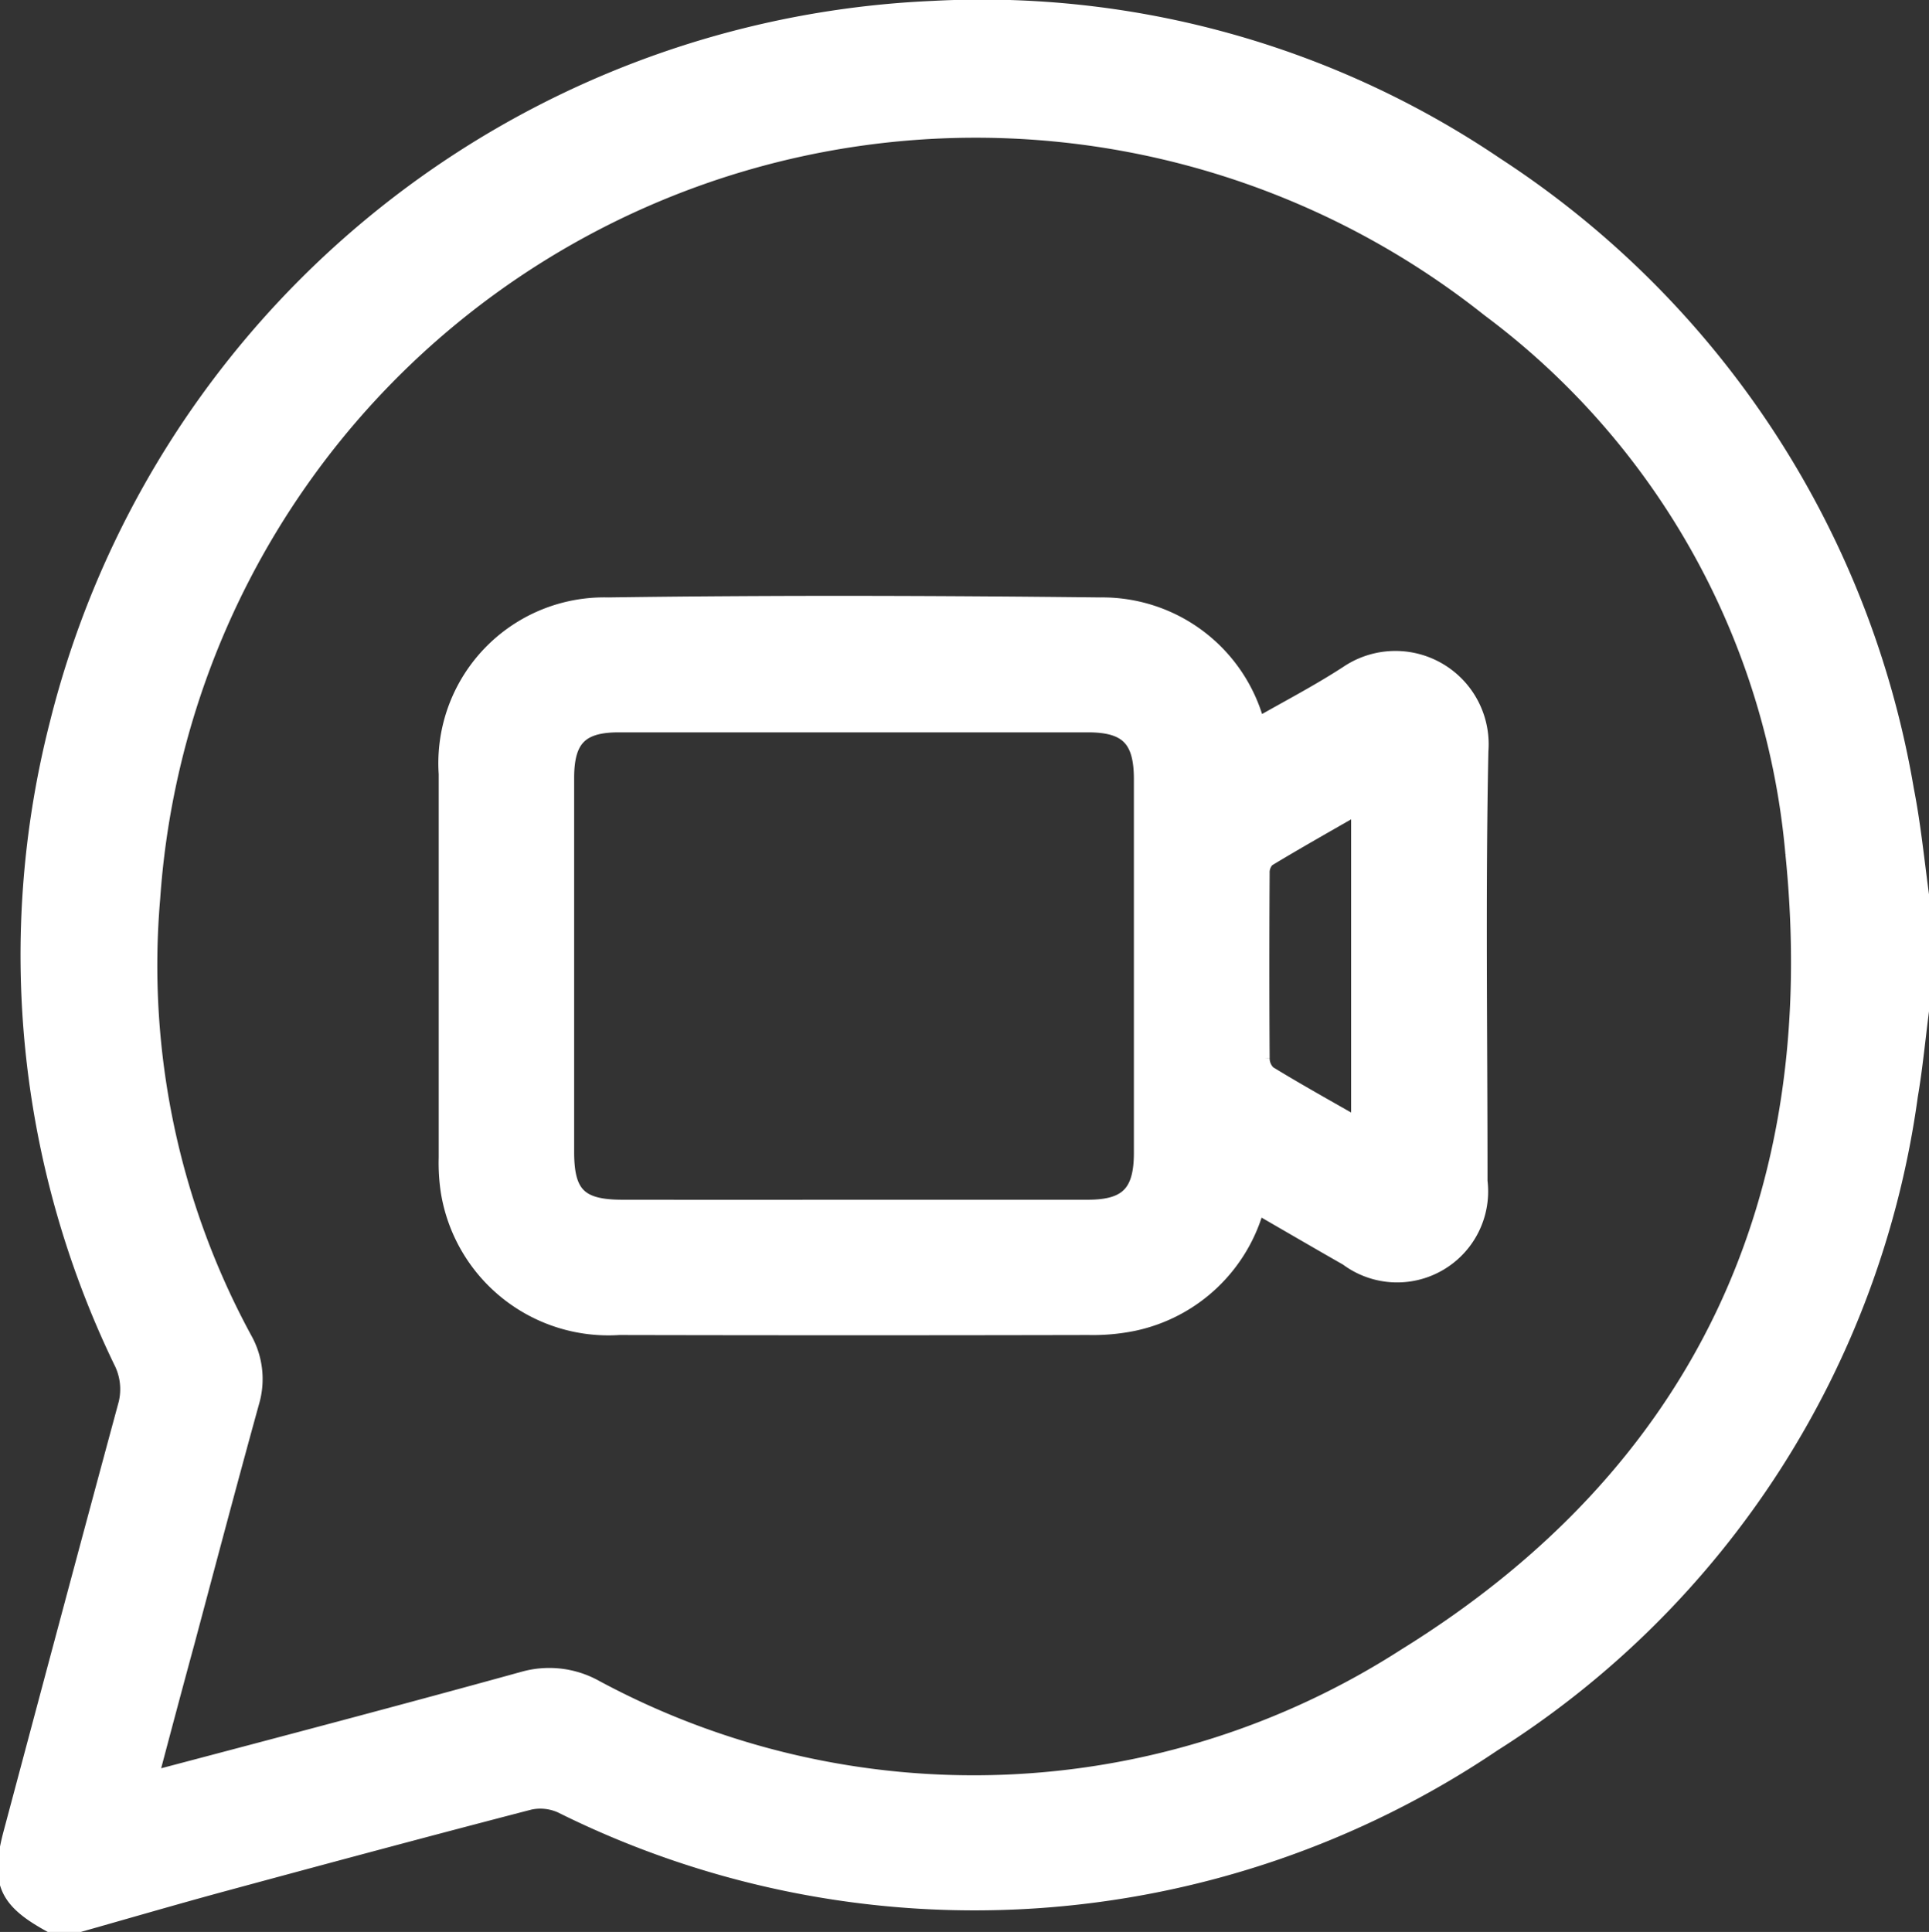
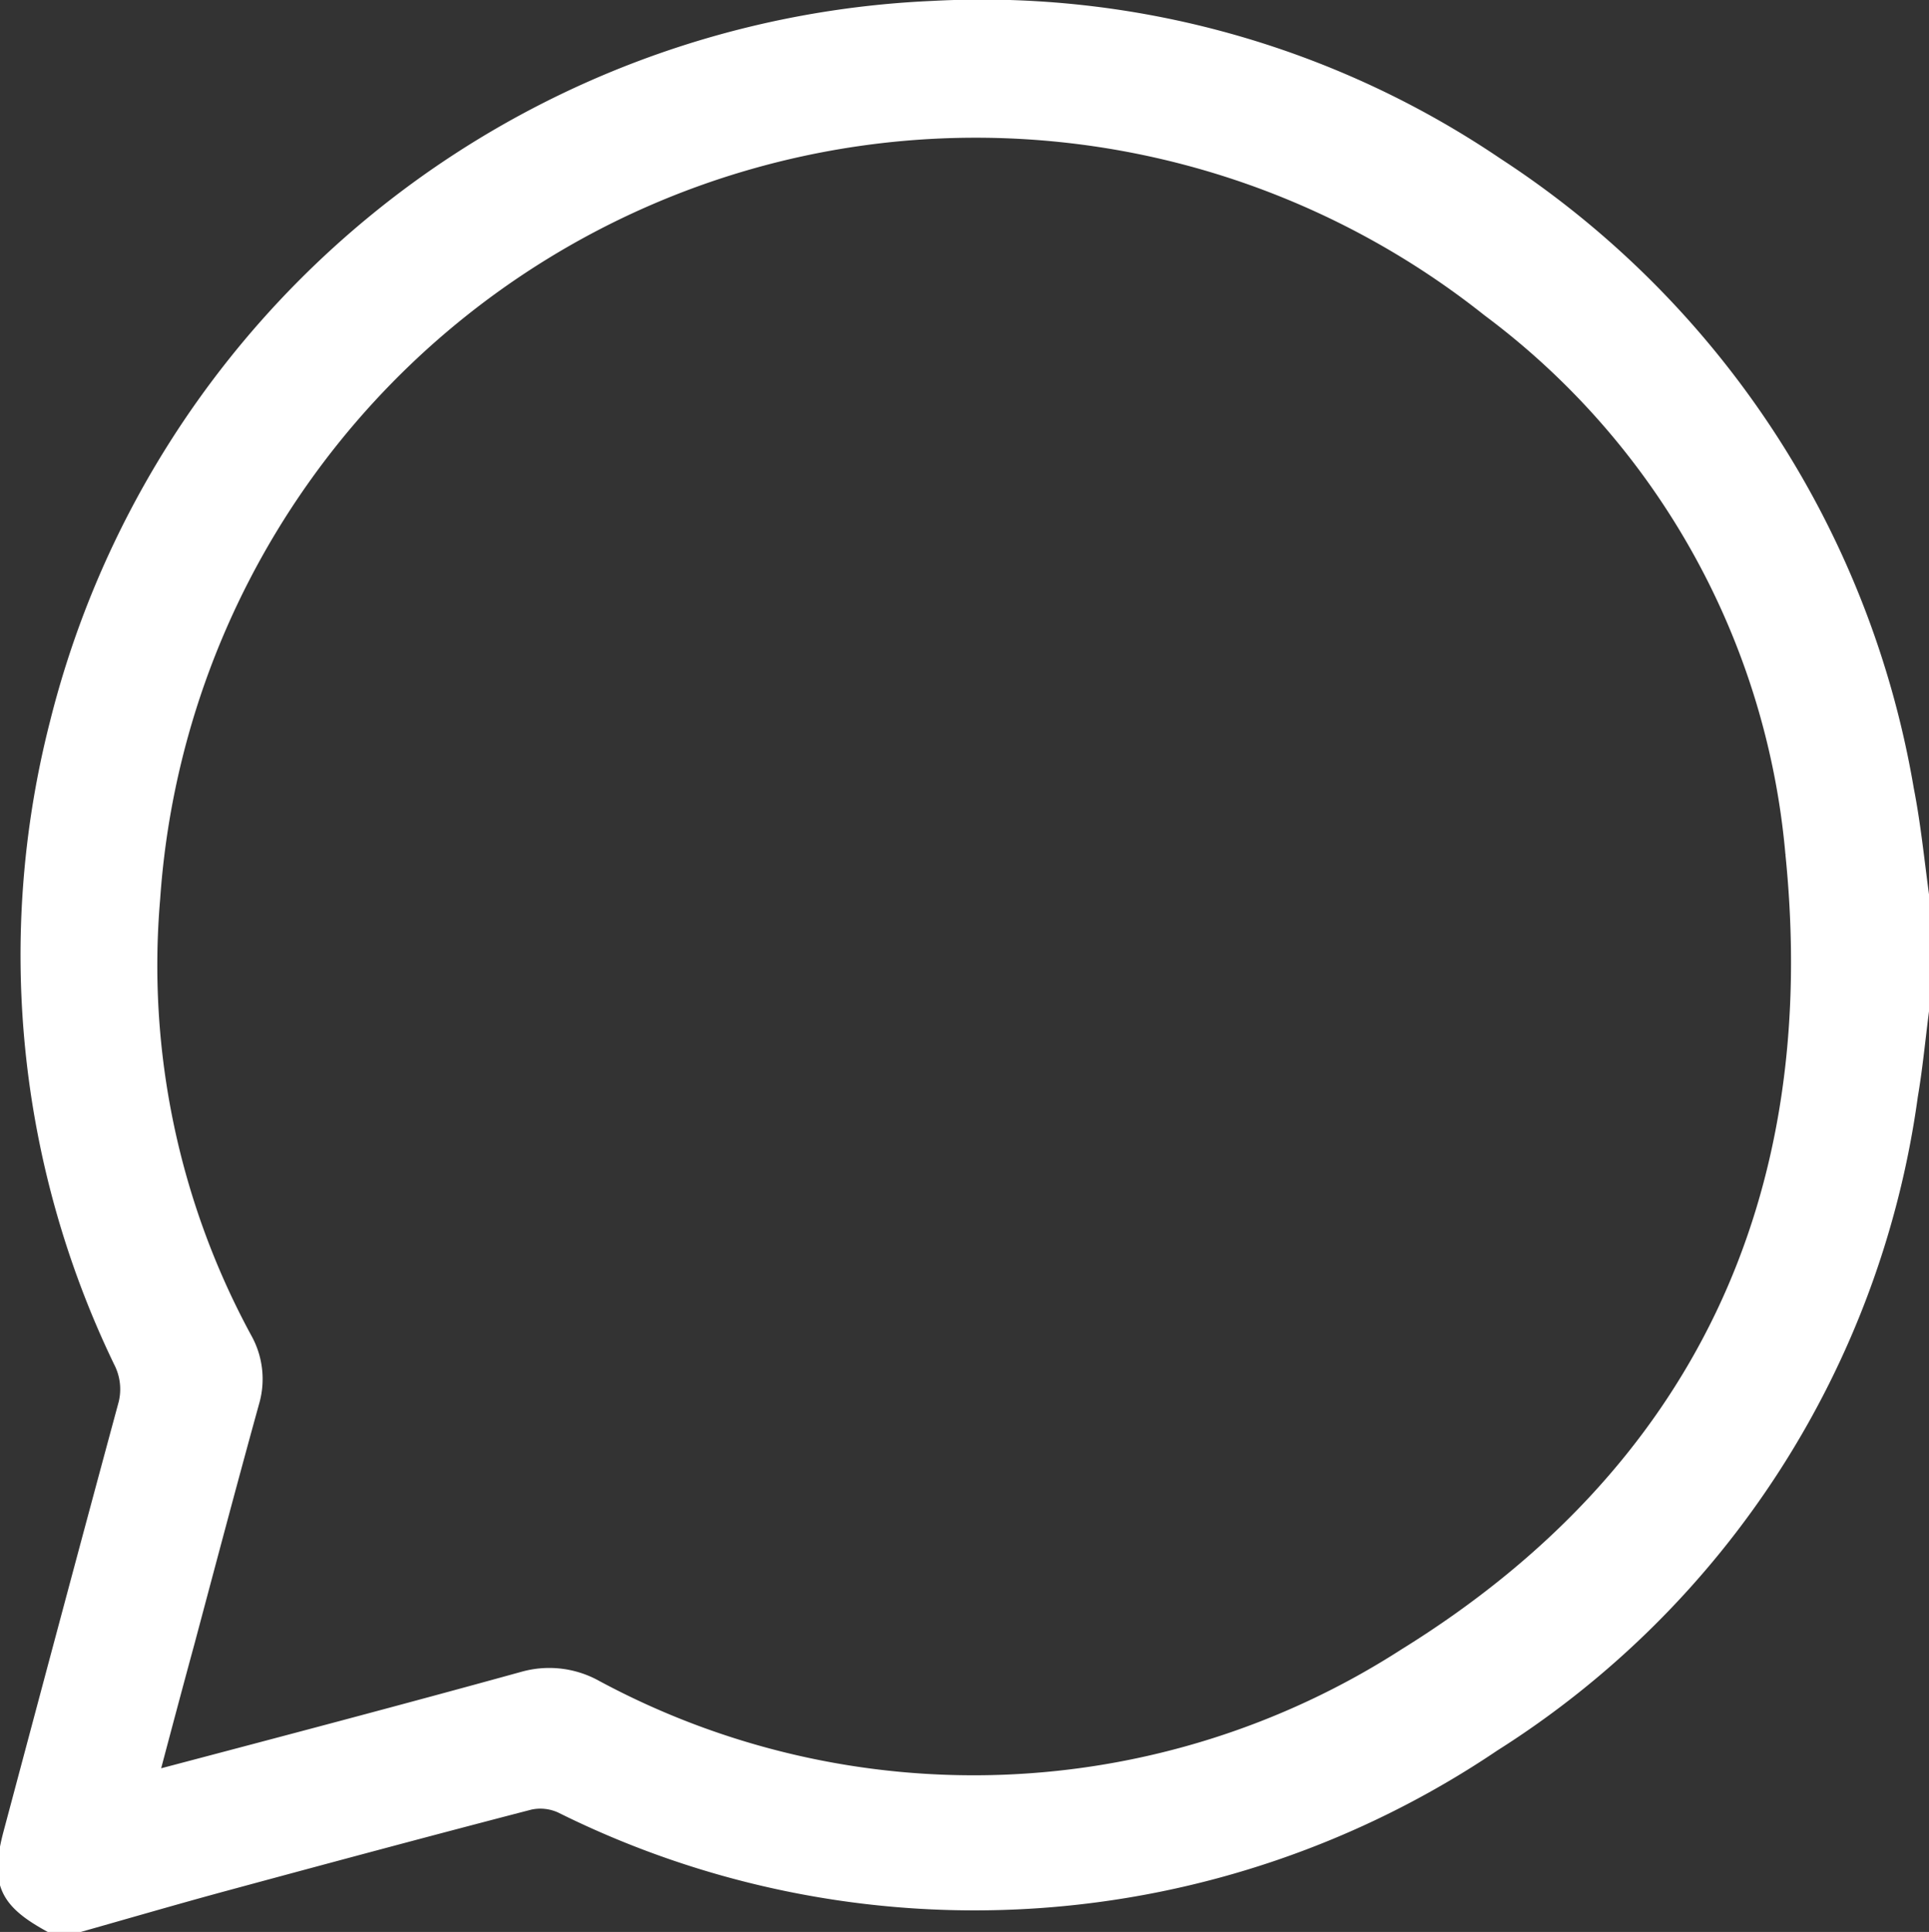
<svg xmlns="http://www.w3.org/2000/svg" width="30.537" height="30.585" viewBox="0 0 30.537 30.585">
  <rect x="0" y="0" width="30.537" height="30.585" fill="#333333" stroke="none" />
  <g id="Group_120" data-name="Group 120" transform="translate(-1618.563 -78.94)">
    <path id="Path_392" data-name="Path 392" d="M1648.975,93.107v1.836c-.058.449-.1.9-.176,1.345a14.46,14.46,0,0,1-6.6,10.259,14.671,14.671,0,0,1-14.75.973.806.806,0,0,0-.5-.054c-1.621.421-3.239.856-4.856,1.294-.758.206-1.512.426-2.268.64h-.474c-.694-.383-.815-.671-.608-1.446.6-2.248,1.2-4.5,1.807-6.741a.975.975,0,0,0-.067-.726,14.781,14.781,0,0,1-1.006-10.1,14.951,14.951,0,0,1,13.858-11.308,14.516,14.516,0,0,1,8.911,2.476,14.734,14.734,0,0,1,6.49,9.885C1648.844,91.991,1648.9,92.551,1648.975,93.107ZM1620.941,107.1c.108-.024.172-.036.235-.053,1.894-.5,3.792-1,5.682-1.522a1.5,1.5,0,0,1,1.131.136,12.63,12.63,0,0,0,12.821-.5c4.665-2.888,6.695-7.242,6.142-12.7a12.07,12.07,0,0,0-4.81-8.626,13.066,13.066,0,0,0-21.168,9.327,12.4,12.4,0,0,0,1.454,6.974,1.291,1.291,0,0,1,.115,1c-.349,1.263-.684,2.53-1.023,3.8C1621.329,105.637,1621.14,106.347,1620.941,107.1Z" fill="#fff" stroke="#fff" stroke-width="0.25" />
-     <path id="Path_393" data-name="Path 393" d="M1638.46,98.029a2.568,2.568,0,0,1-1.958,1.858,3.2,3.2,0,0,1-.706.063q-3.716.008-7.432,0a2.562,2.562,0,0,1-2.7-2.156,3.042,3.042,0,0,1-.031-.531q0-3.036,0-6.071a2.5,2.5,0,0,1,2.559-2.669c2.595-.037,5.192-.029,7.788,0a2.53,2.53,0,0,1,2.486,1.908c.481-.276.972-.53,1.432-.83A1.351,1.351,0,0,1,1642,90.827c-.047,2.27-.013,4.541-.014,6.812a1.316,1.316,0,0,1-2.093,1.217C1639.425,98.589,1638.957,98.316,1638.46,98.029Zm-6.375.029c1.233,0,2.466,0,3.7,0,.625,0,.852-.233.853-.863q0-2.961,0-5.921c0-.632-.227-.865-.851-.865q-3.714,0-7.429,0c-.61,0-.831.23-.831.847v5.922c0,.671.209.88.887.88Q1630.25,98.06,1632.085,98.058Zm7.992-1.29V91.695c-.506.292-.984.56-1.453.844a.3.3,0,0,0-.087.227q-.009,1.464,0,2.926a.329.329,0,0,0,.106.245C1639.1,96.217,1639.575,96.48,1640.077,96.768Z" fill="#fff" stroke="#fff" stroke-width="0.25" />
  </g>
</svg>